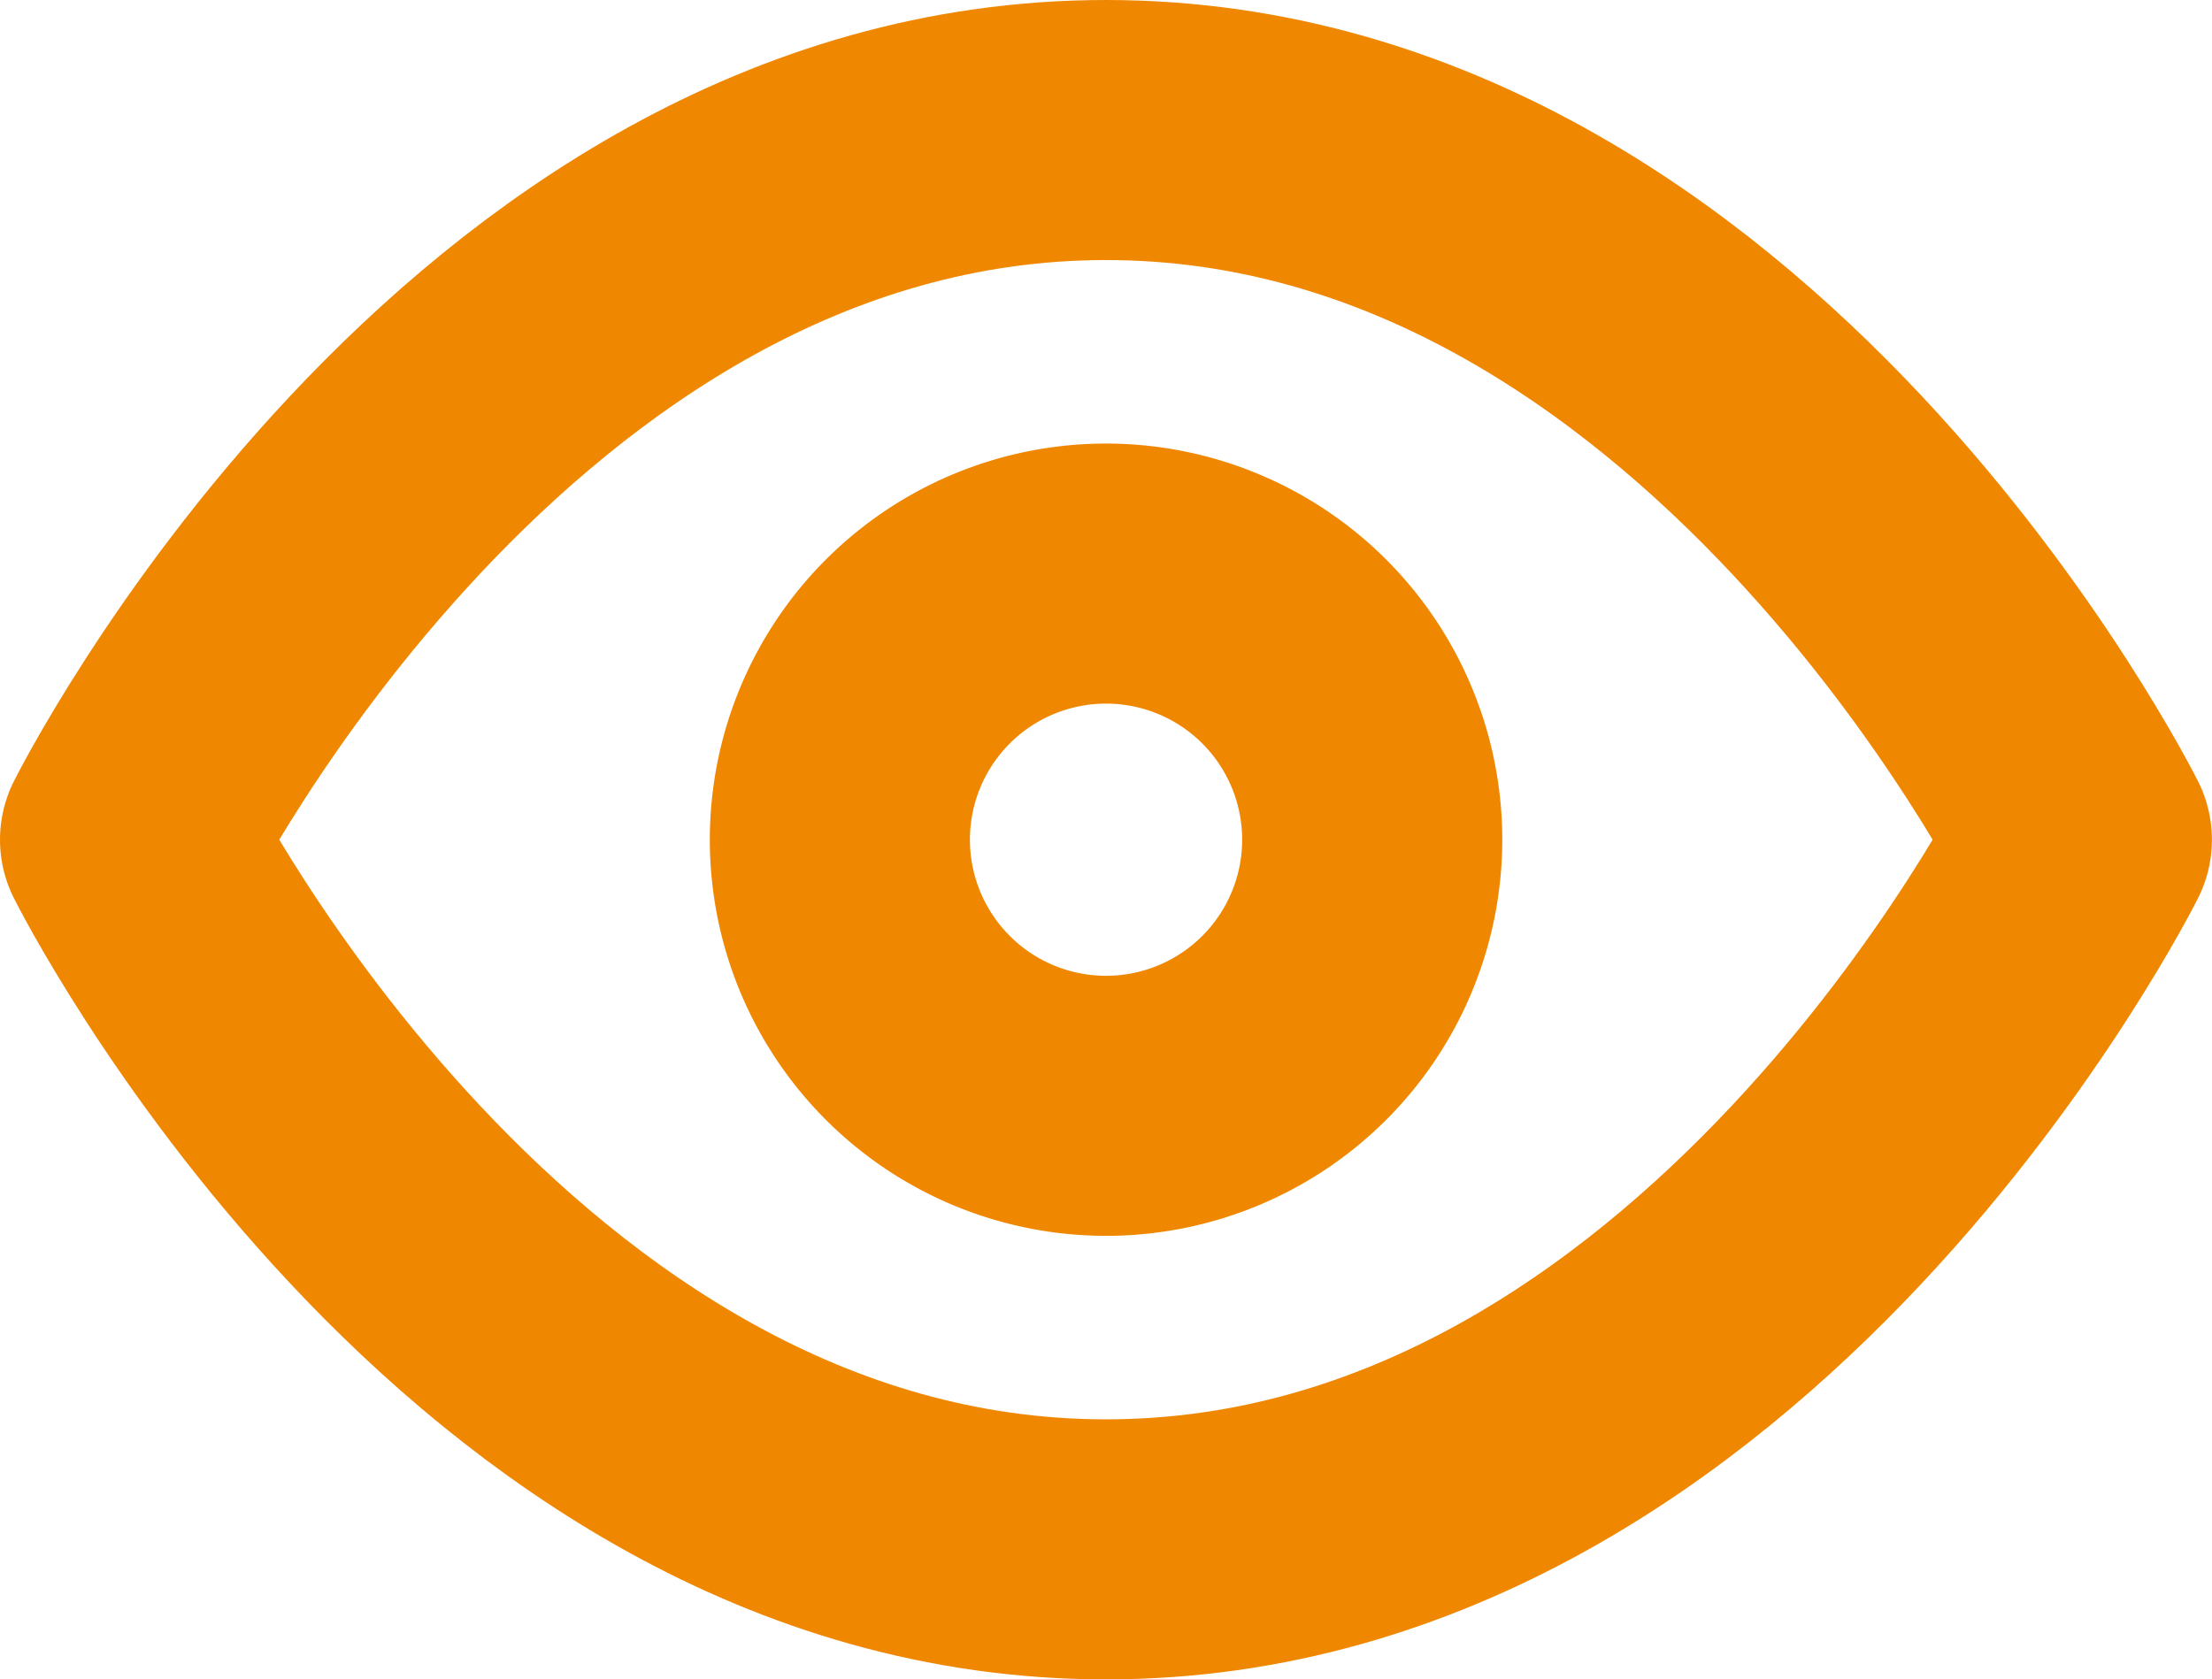
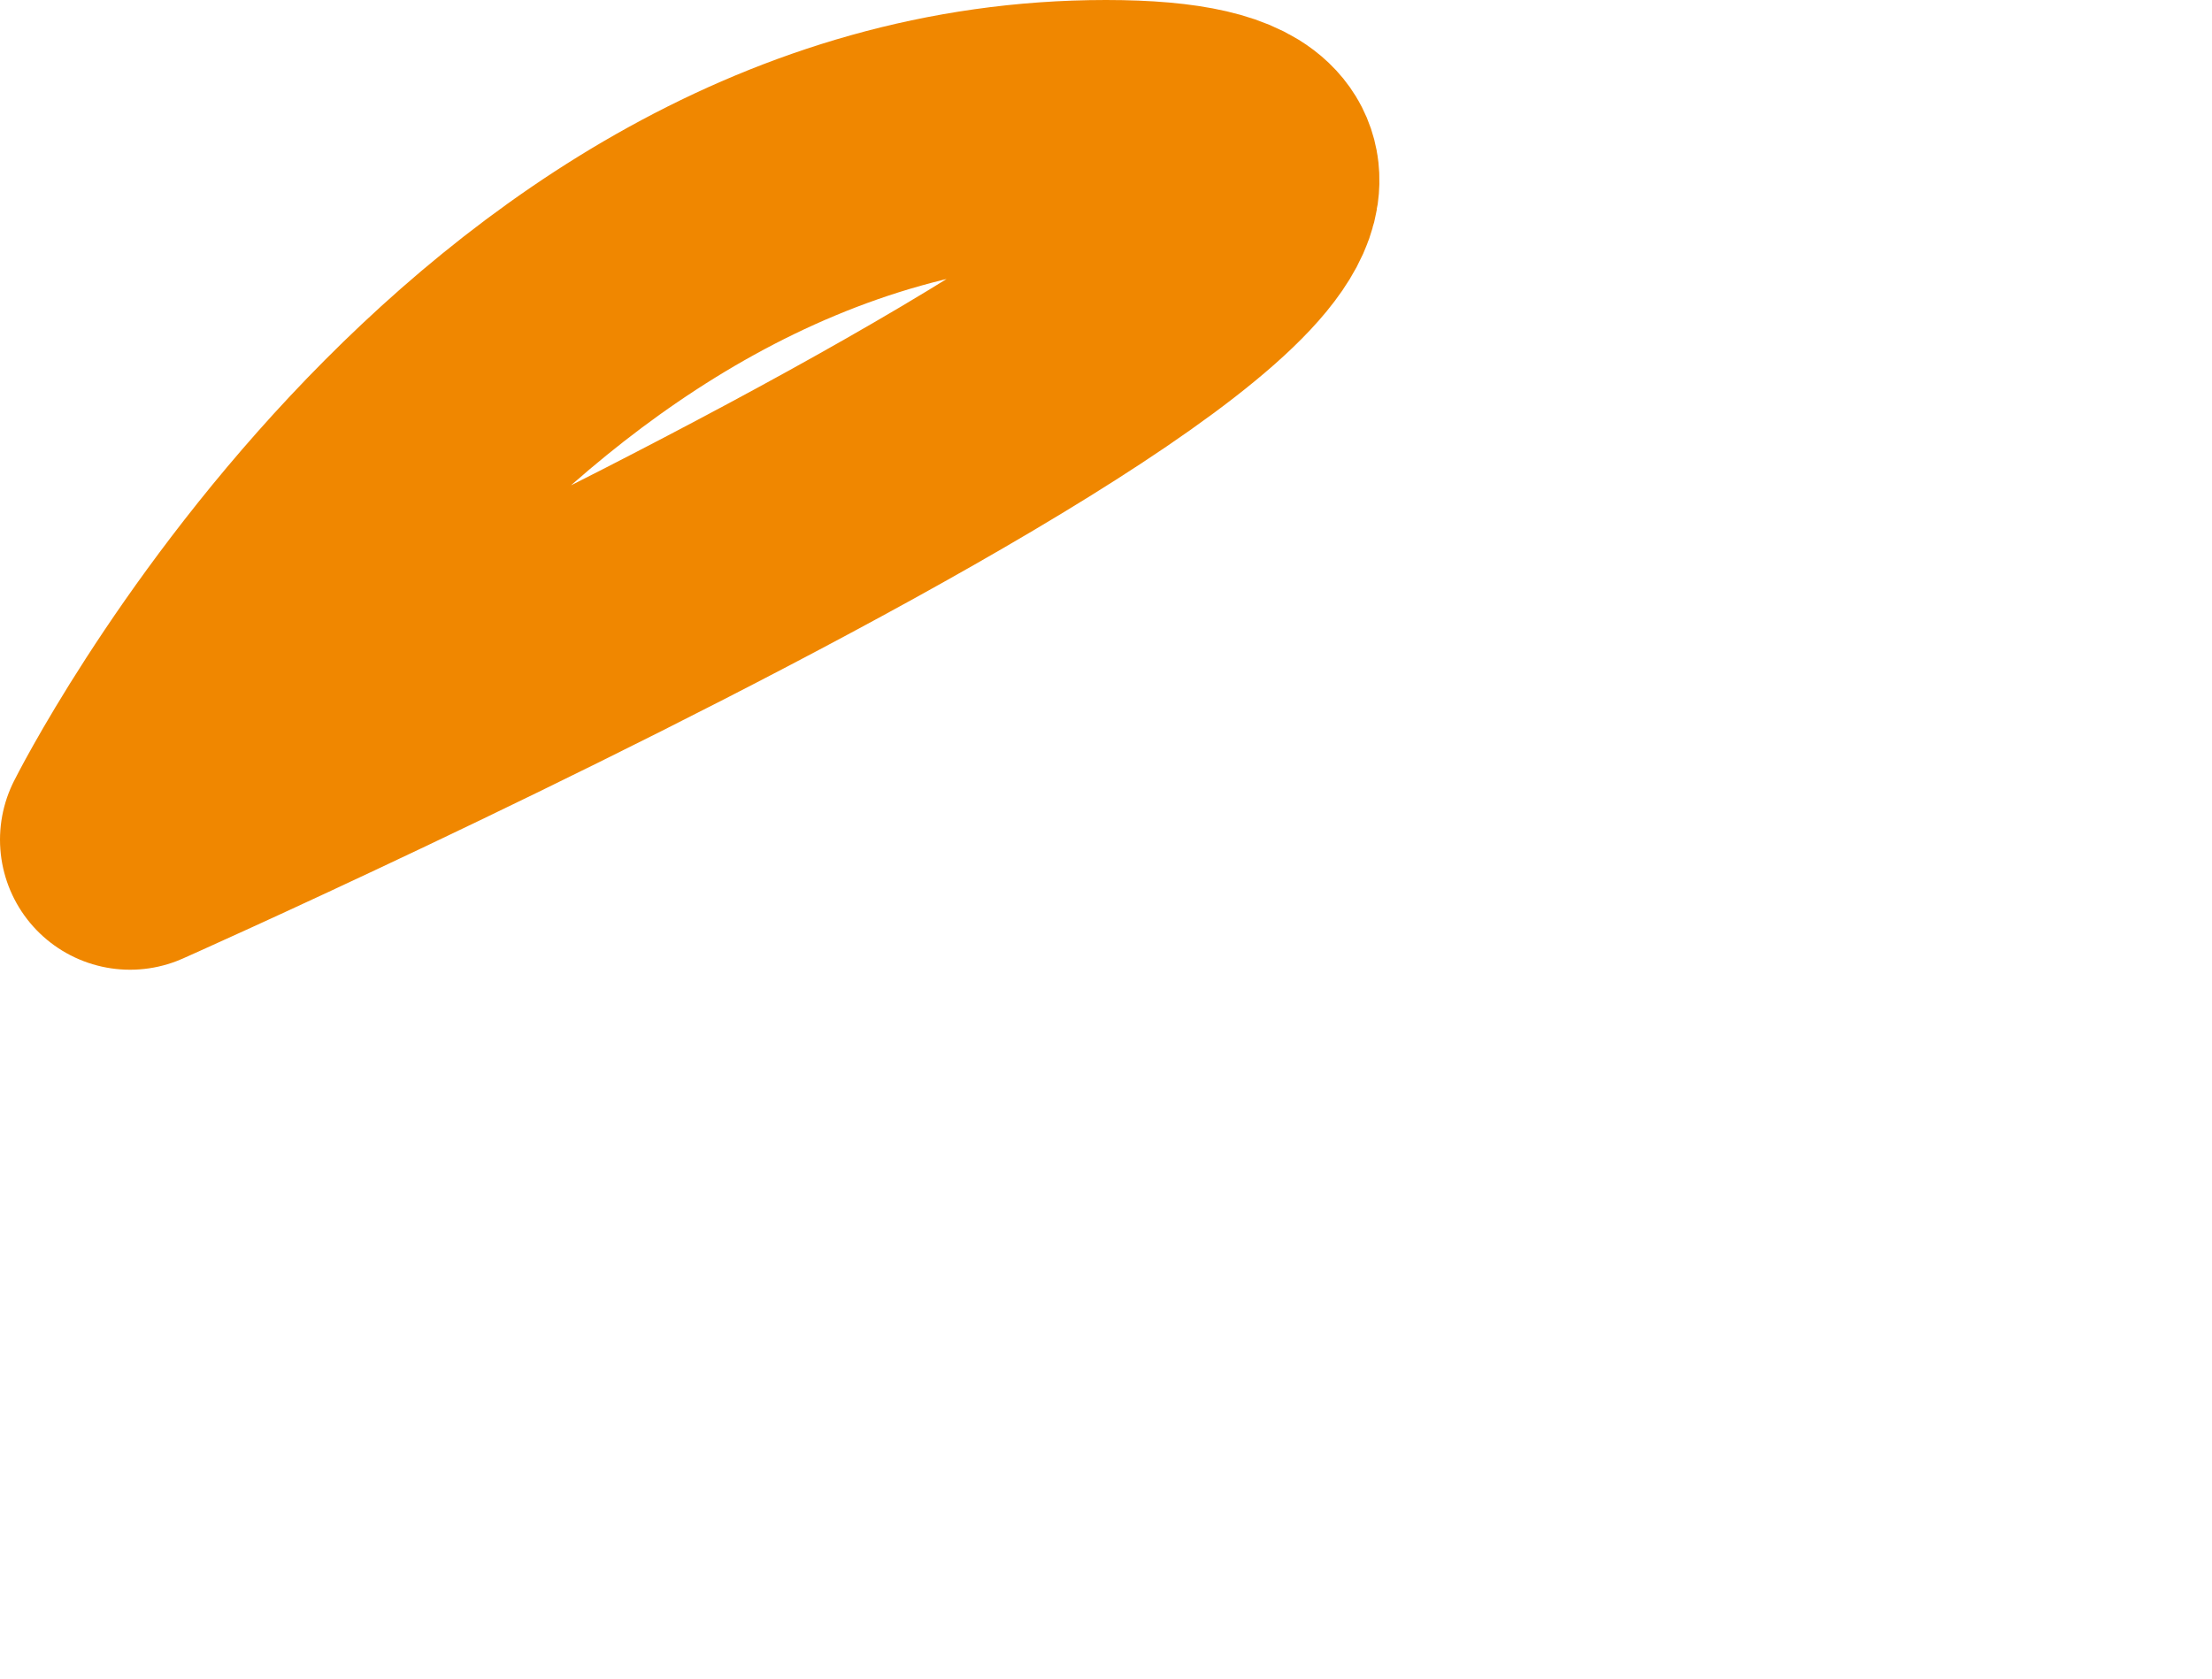
<svg xmlns="http://www.w3.org/2000/svg" width="25.513" height="19.373" viewBox="0 0 25.513 19.373">
  <g id="Icon-ten-presente" transform="translate(0 -4.5)">
-     <path id="Trazado_14837" data-name="Trazado 14837" d="M1.5,14.187S5.593,6,12.756,6s11.256,8.187,11.256,8.187-4.093,8.187-11.256,8.187S1.5,14.187,1.5,14.187Z" fill="none" stroke="#f08700" stroke-linecap="round" stroke-linejoin="round" stroke-width="3" />
-     <path id="Trazado_14838" data-name="Trazado 14838" d="M19.64,16.57a3.07,3.07,0,1,1-3.07-3.07A3.07,3.07,0,0,1,19.64,16.57Z" transform="translate(-3.813 -2.383)" fill="none" stroke="#f08700" stroke-linecap="round" stroke-linejoin="round" stroke-width="3" />
+     <path id="Trazado_14837" data-name="Trazado 14837" d="M1.5,14.187S5.593,6,12.756,6S1.5,14.187,1.5,14.187Z" fill="none" stroke="#f08700" stroke-linecap="round" stroke-linejoin="round" stroke-width="3" />
  </g>
</svg>